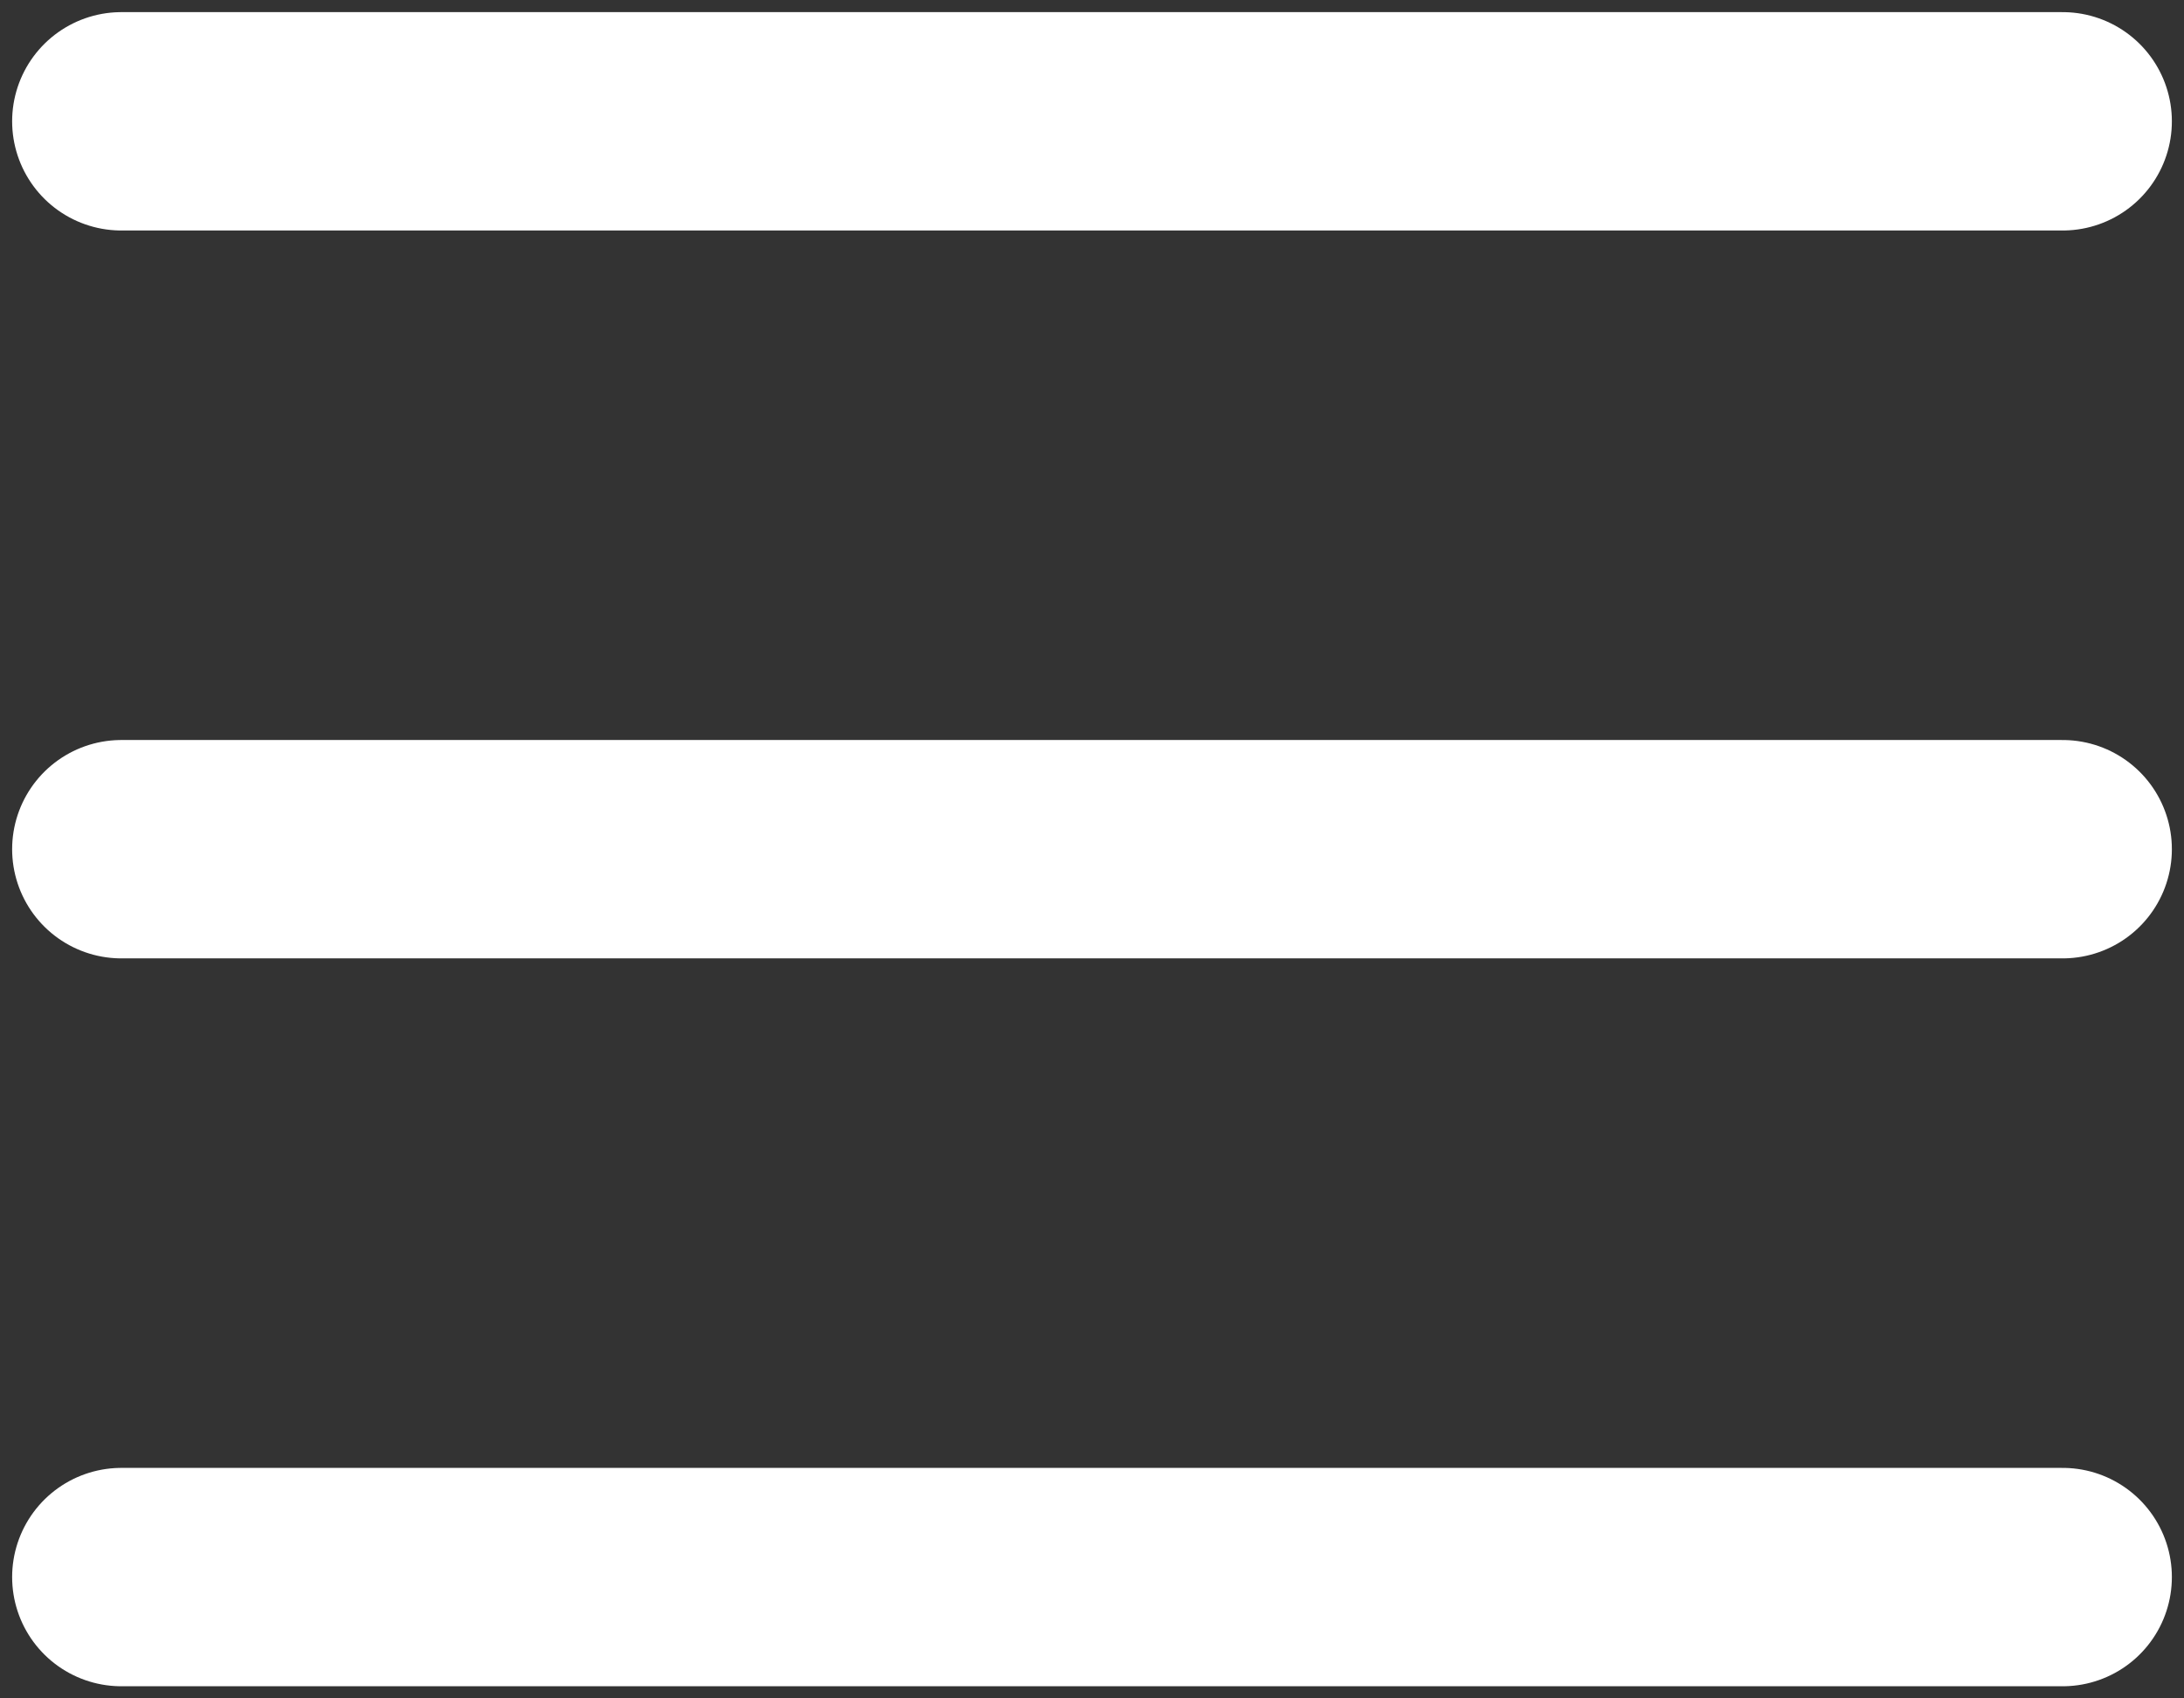
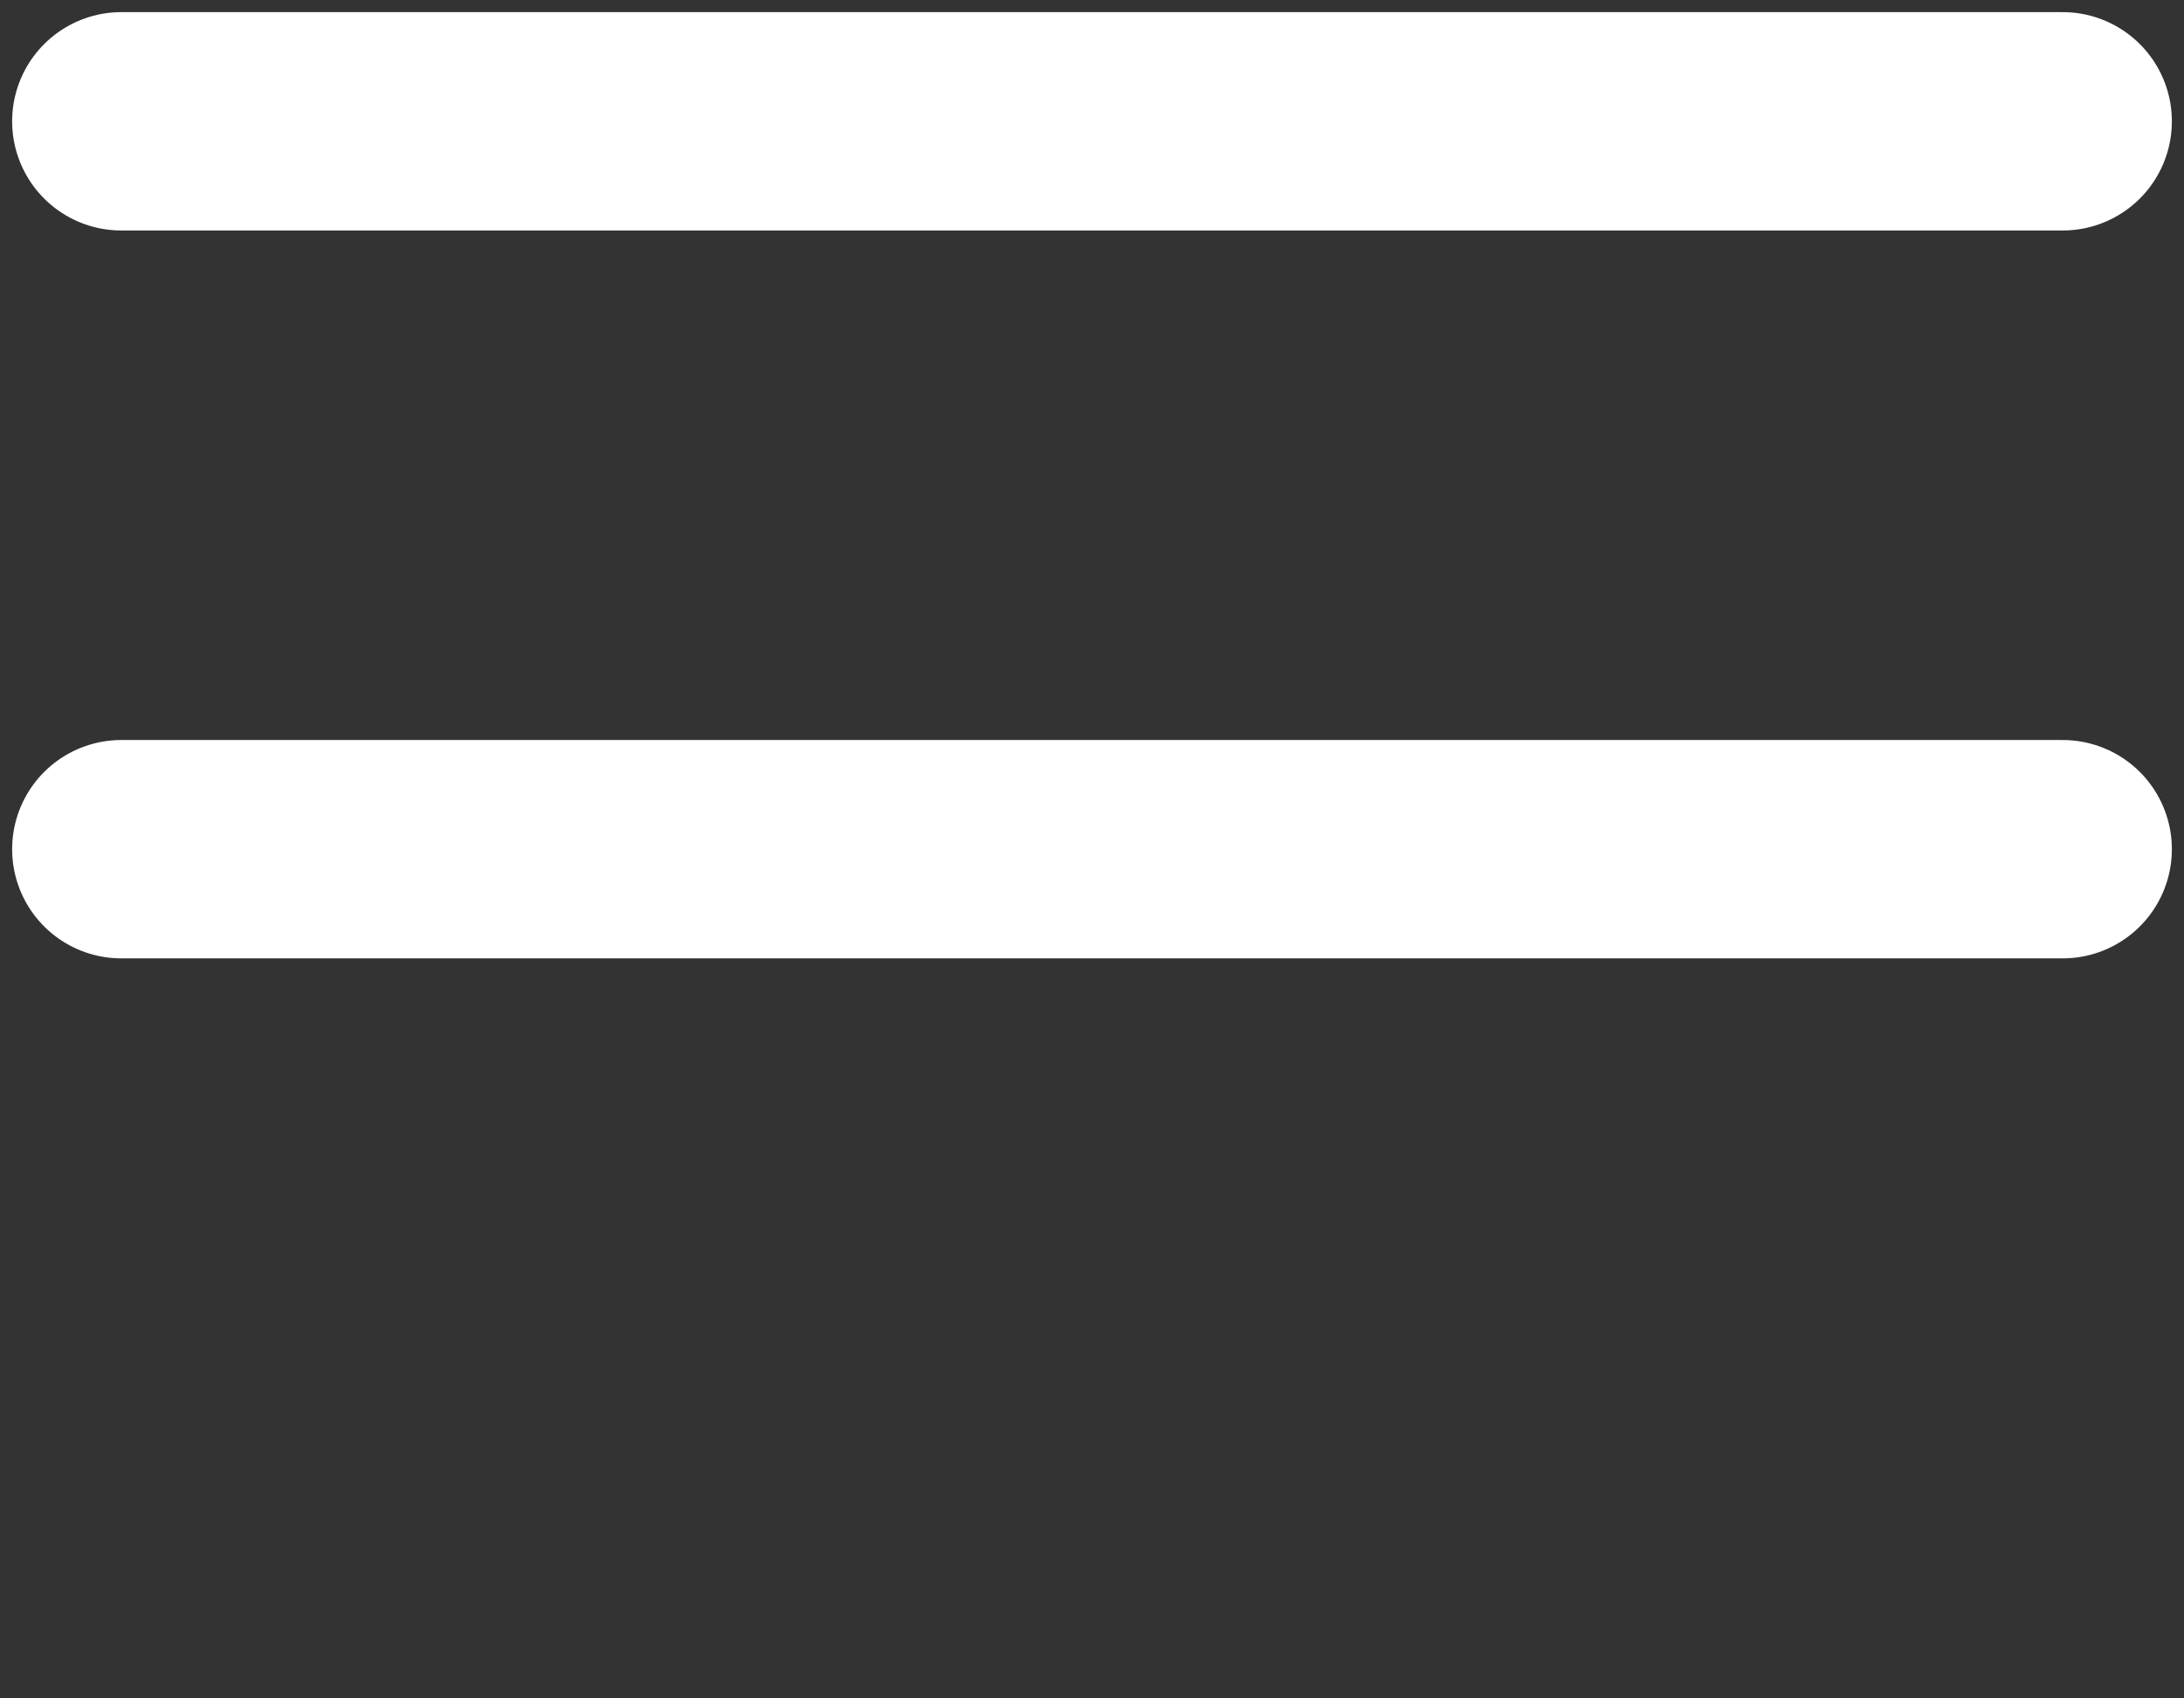
<svg xmlns="http://www.w3.org/2000/svg" width="18" height="14" viewBox="0 0 18 14" fill="none">
  <rect x="0" y="0" width="18" height="14" fill="#333333" stroke="none" />
  <path d="M1 1H17" stroke="white" stroke-width="1.8" stroke-linecap="round" />
  <path d="M1 7H17" stroke="white" stroke-width="1.8" stroke-linecap="round" />
-   <path d="M1 13H17" stroke="white" stroke-width="1.8" stroke-linecap="round" />
</svg>